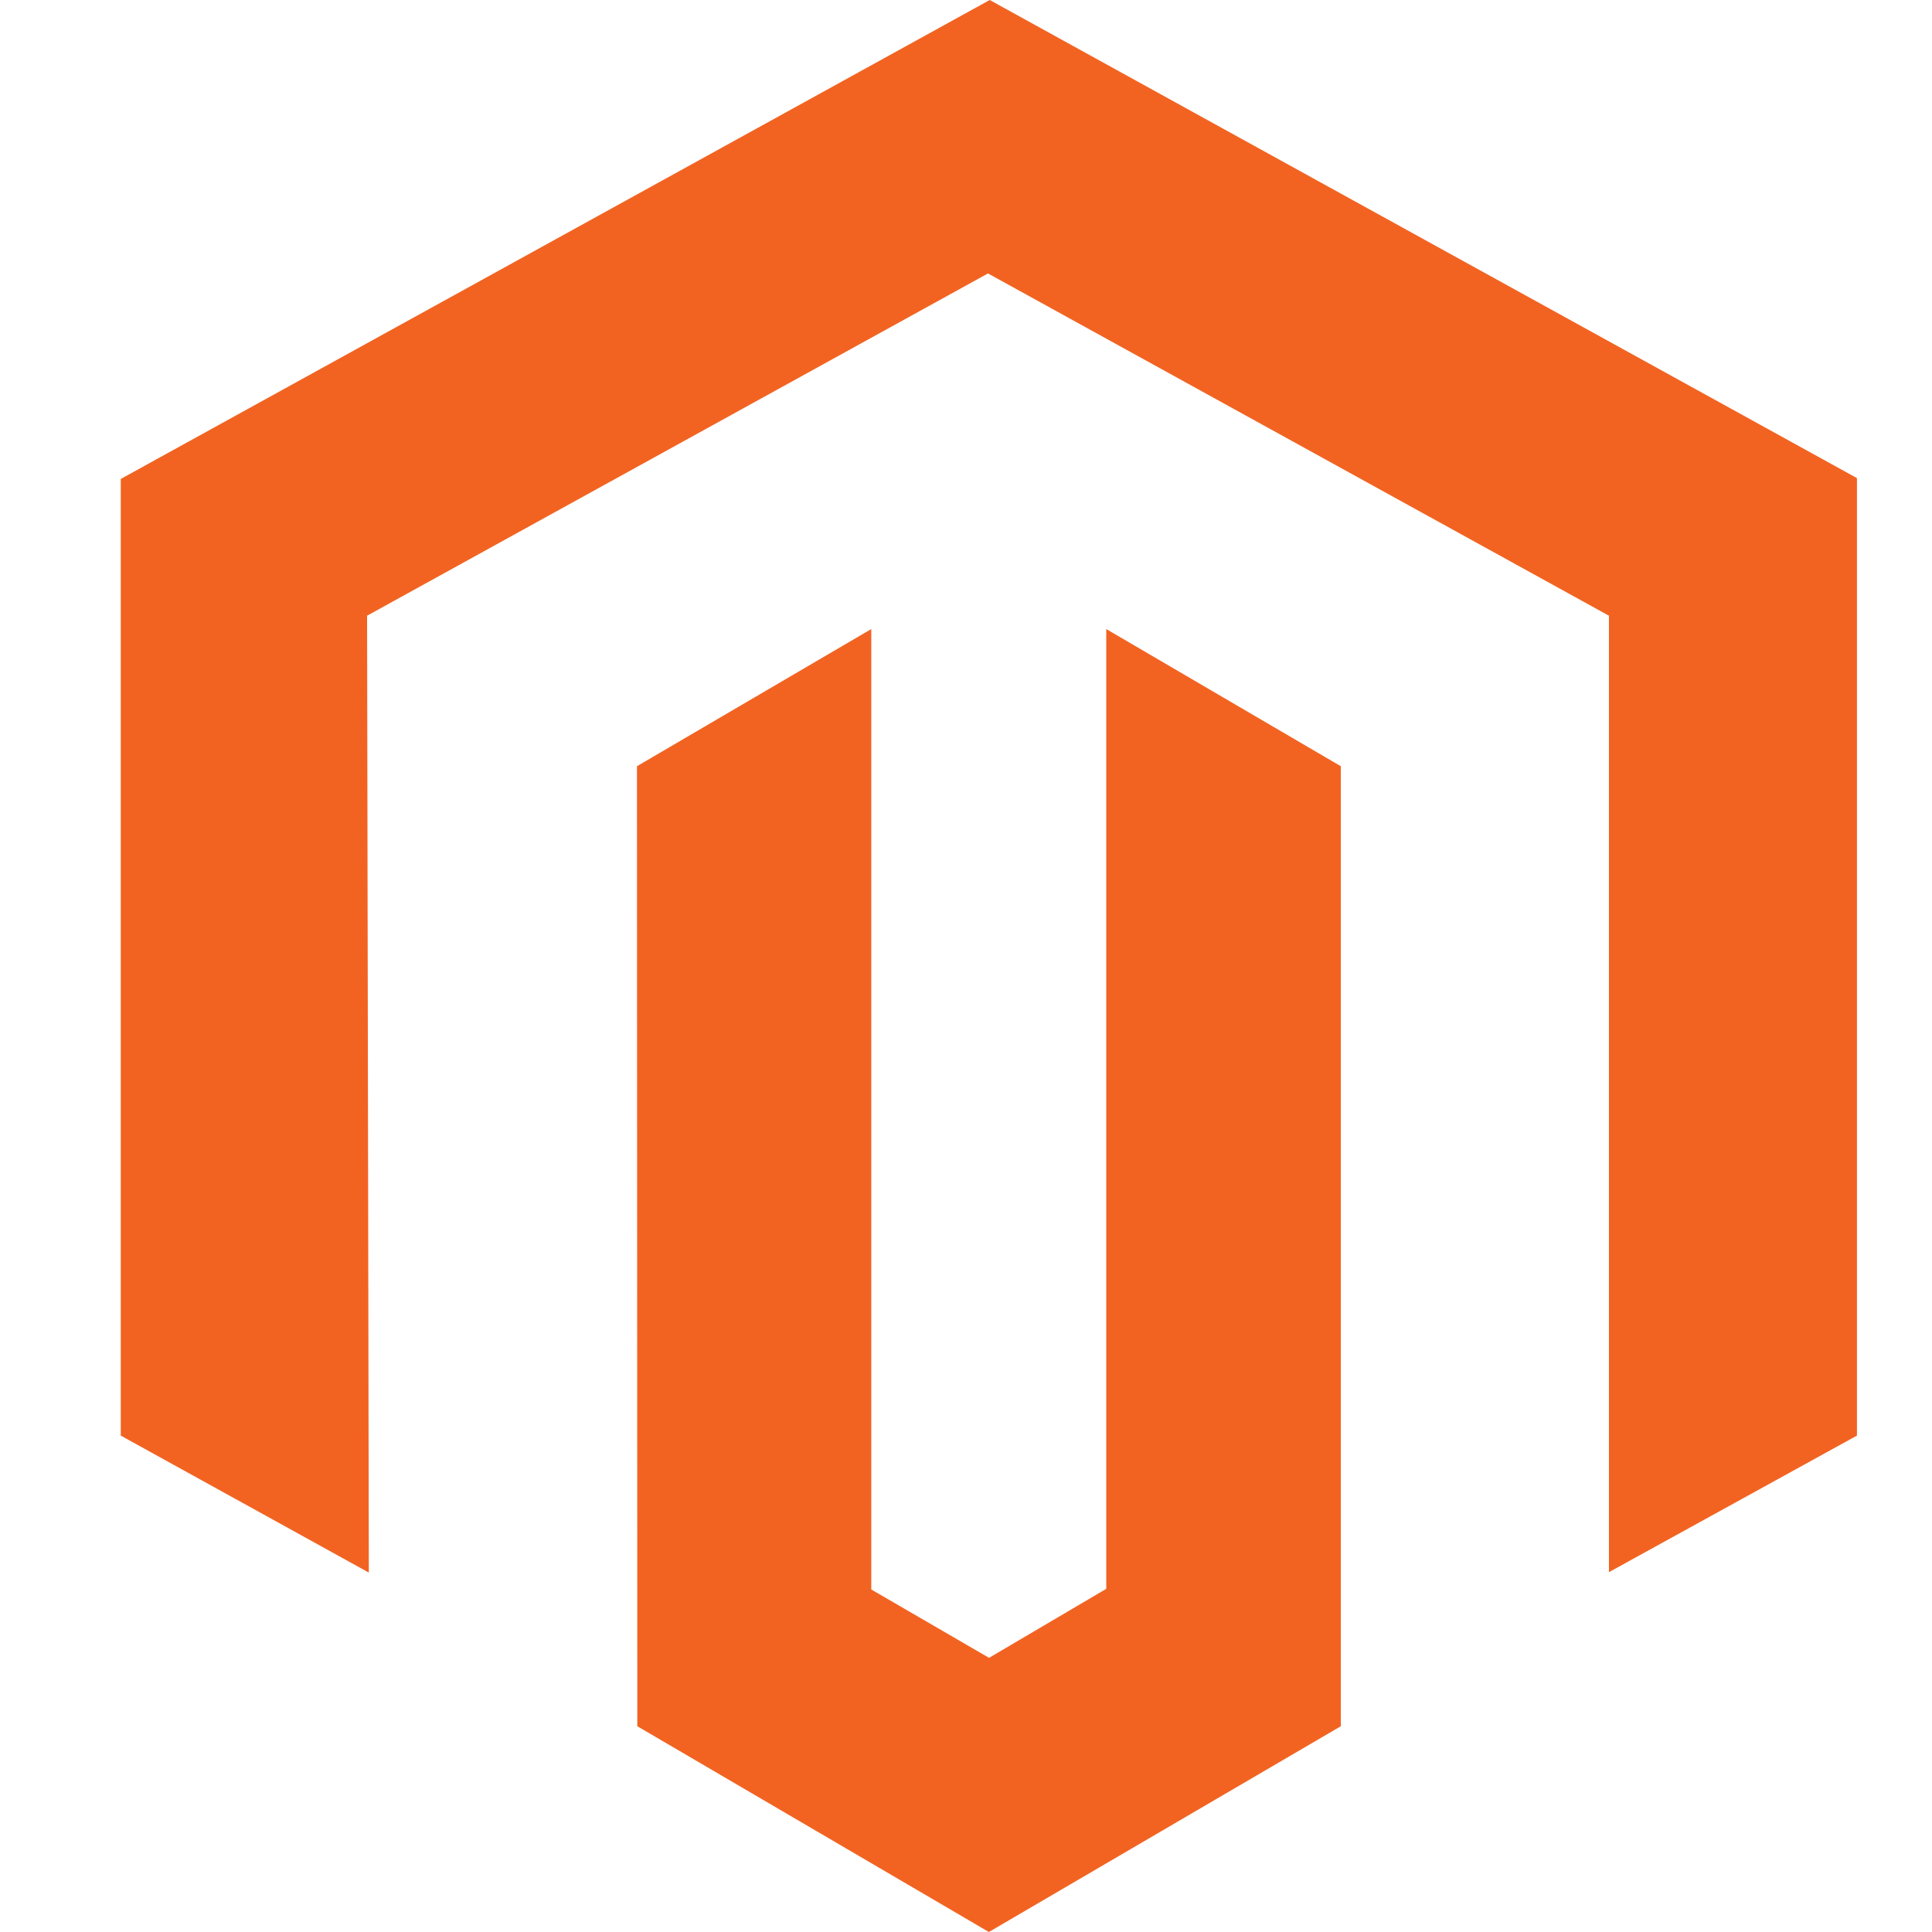
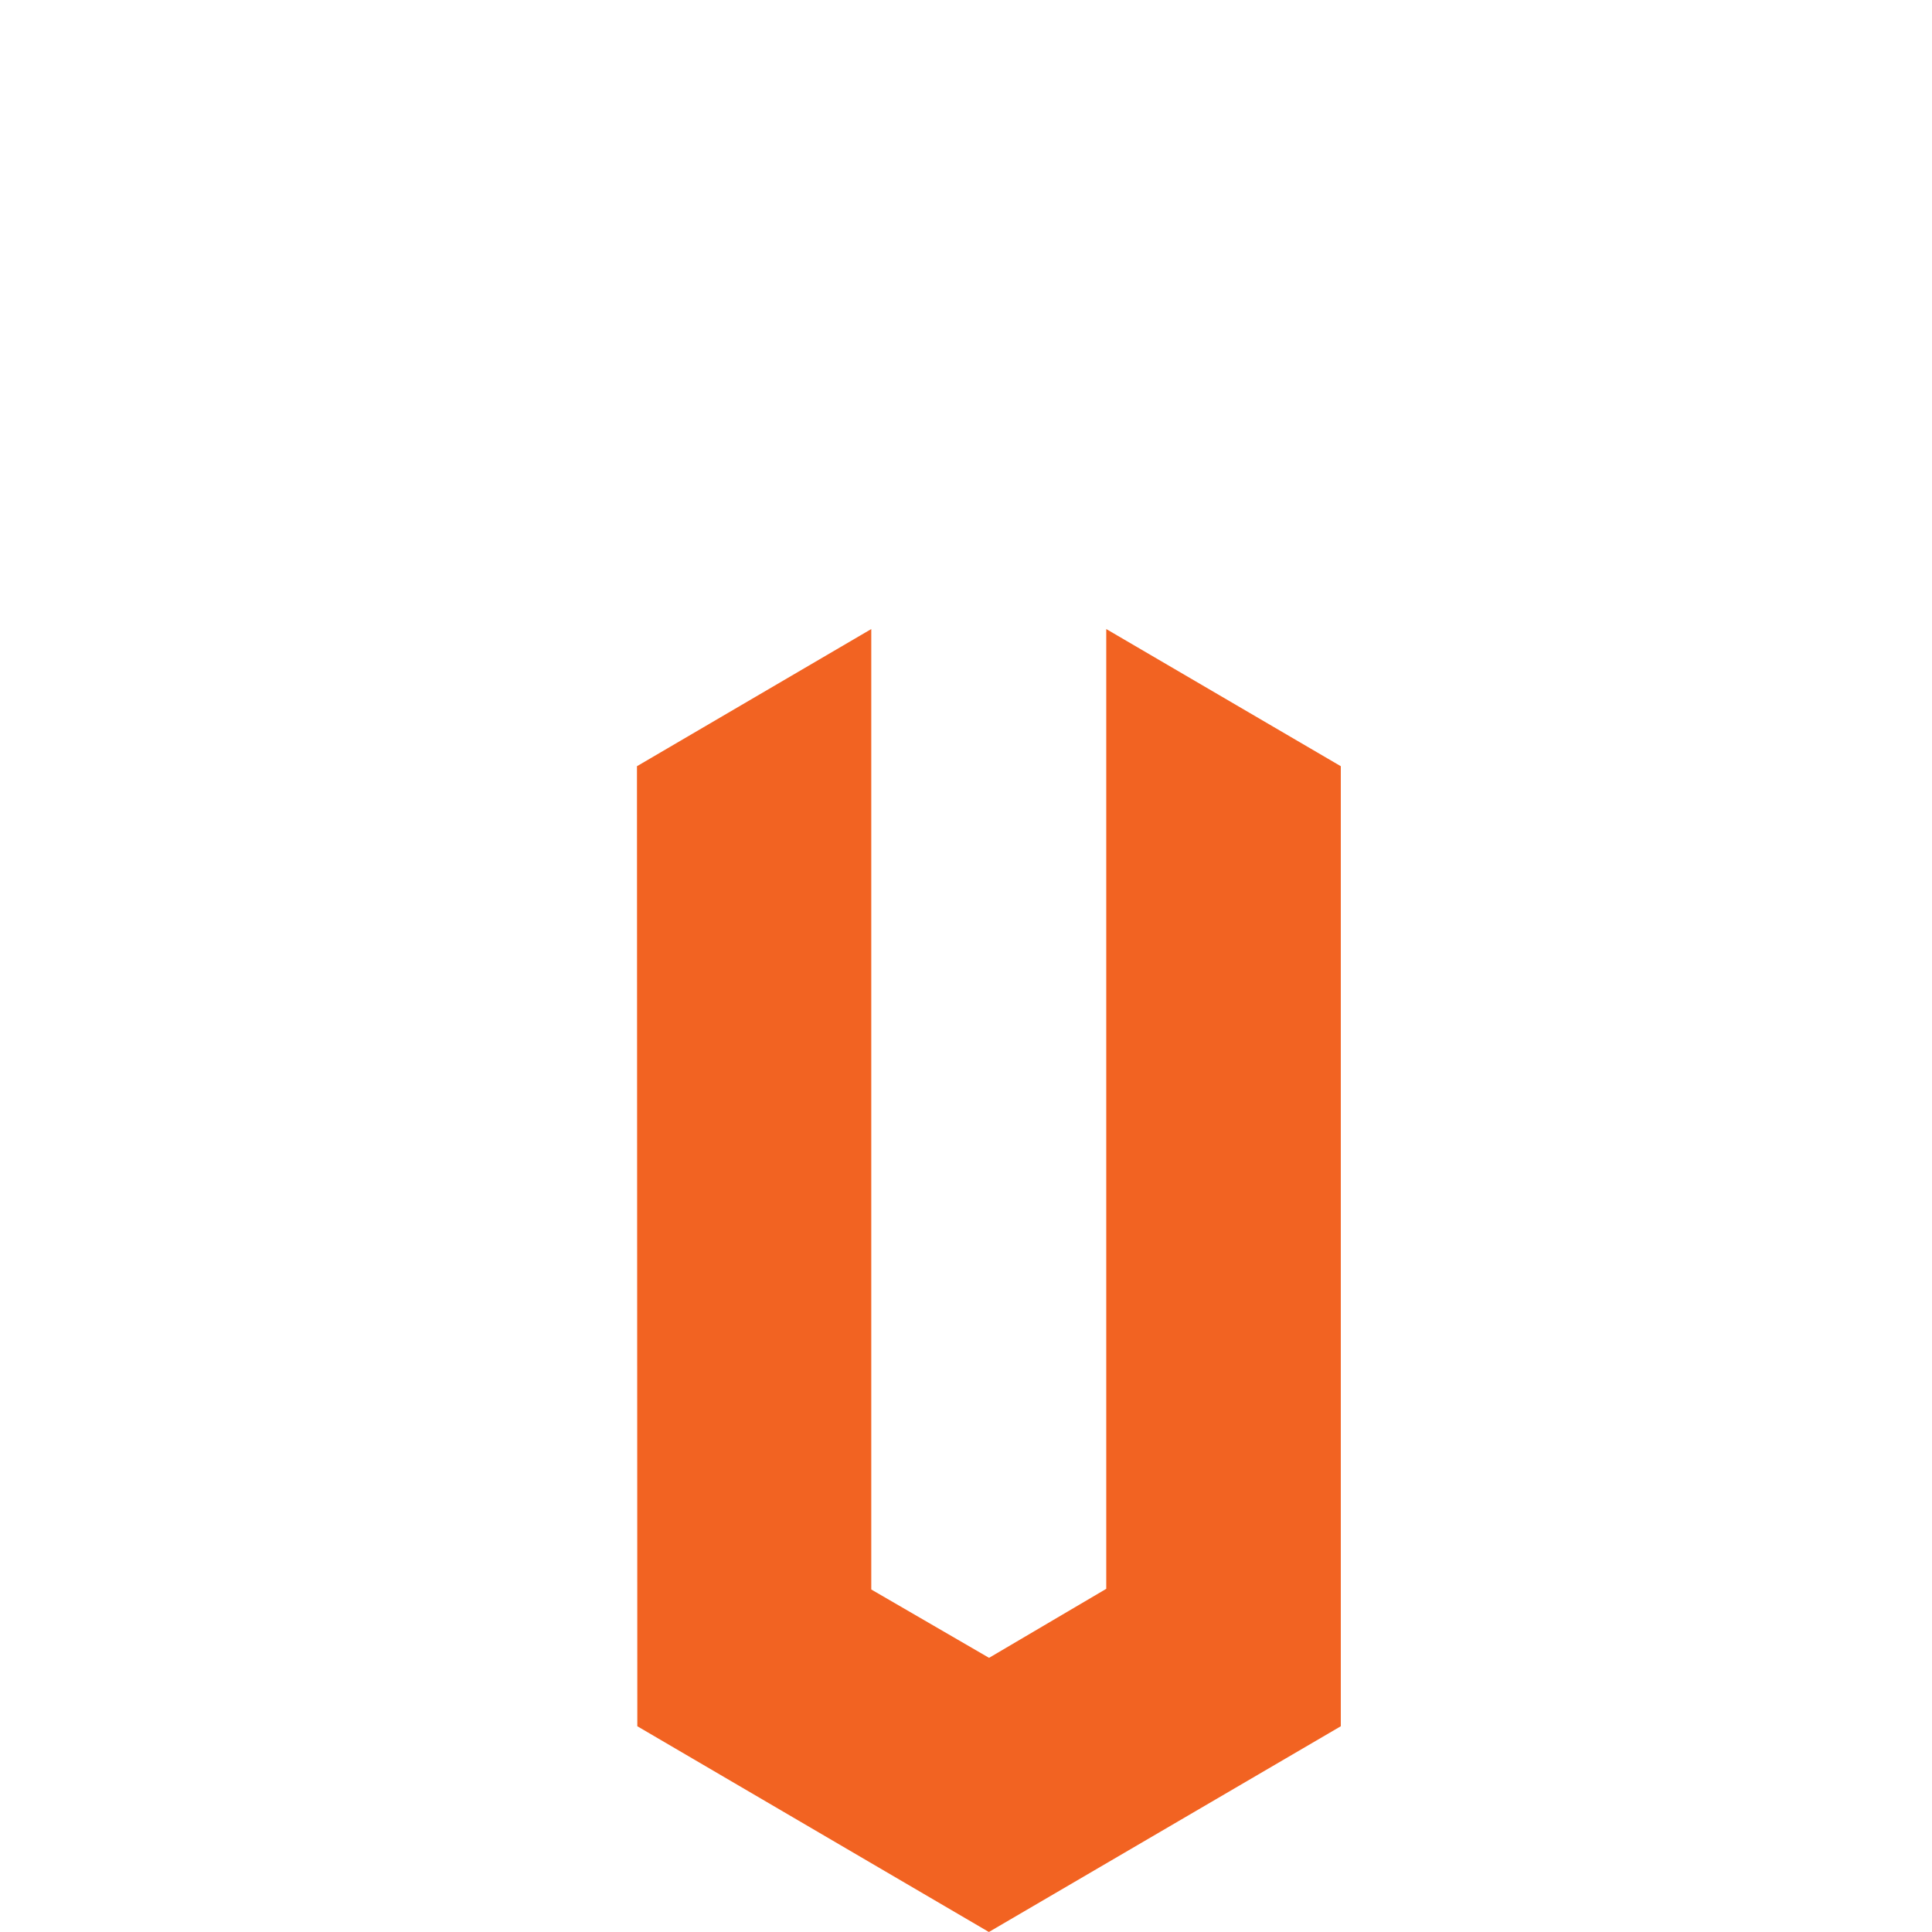
<svg xmlns="http://www.w3.org/2000/svg" width="32px" height="32px" viewBox="0 0 32 32" version="1.1">
  <title>magento_logomark</title>
  <desc>Created with Sketch.</desc>
  <defs />
  <g id="magento_logomark" stroke="none" stroke-width="1" fill="none" fill-rule="evenodd">
    <g id="Group" transform="translate(2, 0)" fill="#F26322" fill-rule="nonzero">
-       <polygon id="Shape" points="0 7.933 0 23.778 4.109 26.047 4.08 10.198 14.364 4.529 24.649 10.198 24.649 26.04 28.757 23.778 28.757 7.919 14.393 0" />
      <polygon id="Shape" points="16.323 26.316 14.382 27.459 12.431 26.327 12.431 10.419 8.55 12.691 8.556 28.592 14.379 32 20.208 28.592 20.208 12.691 16.323 10.419" />
    </g>
  </g>
</svg>